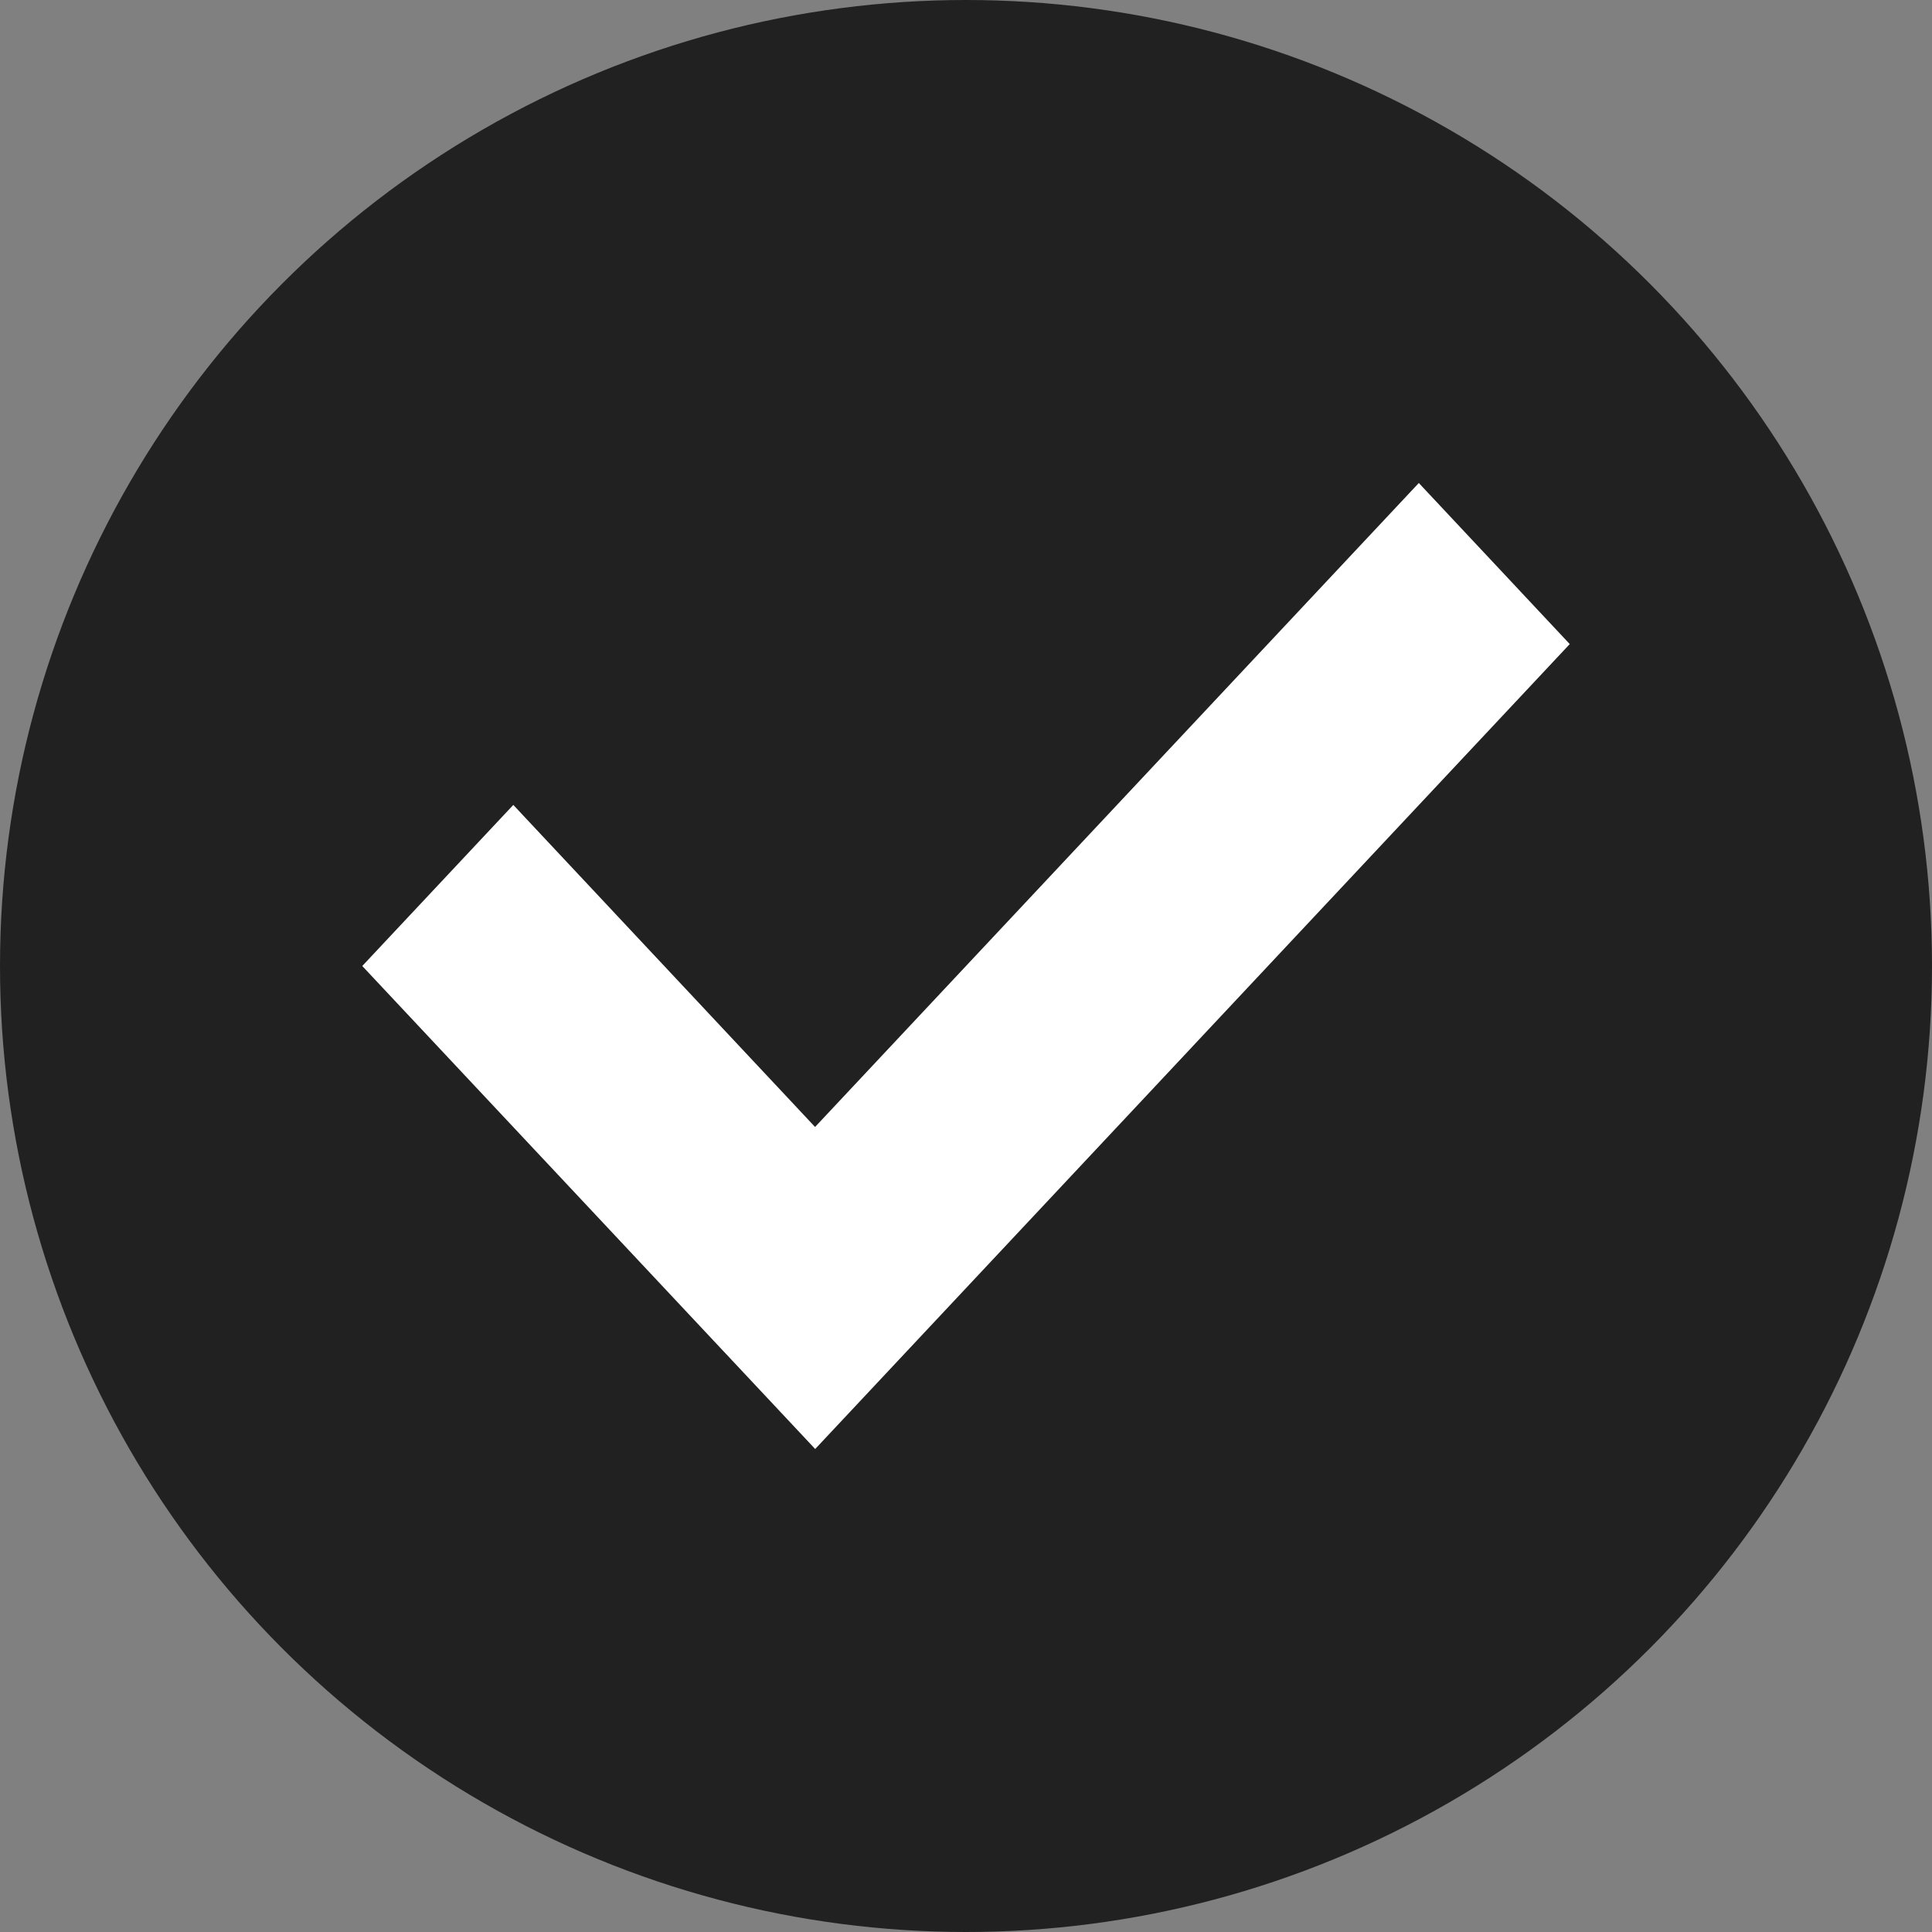
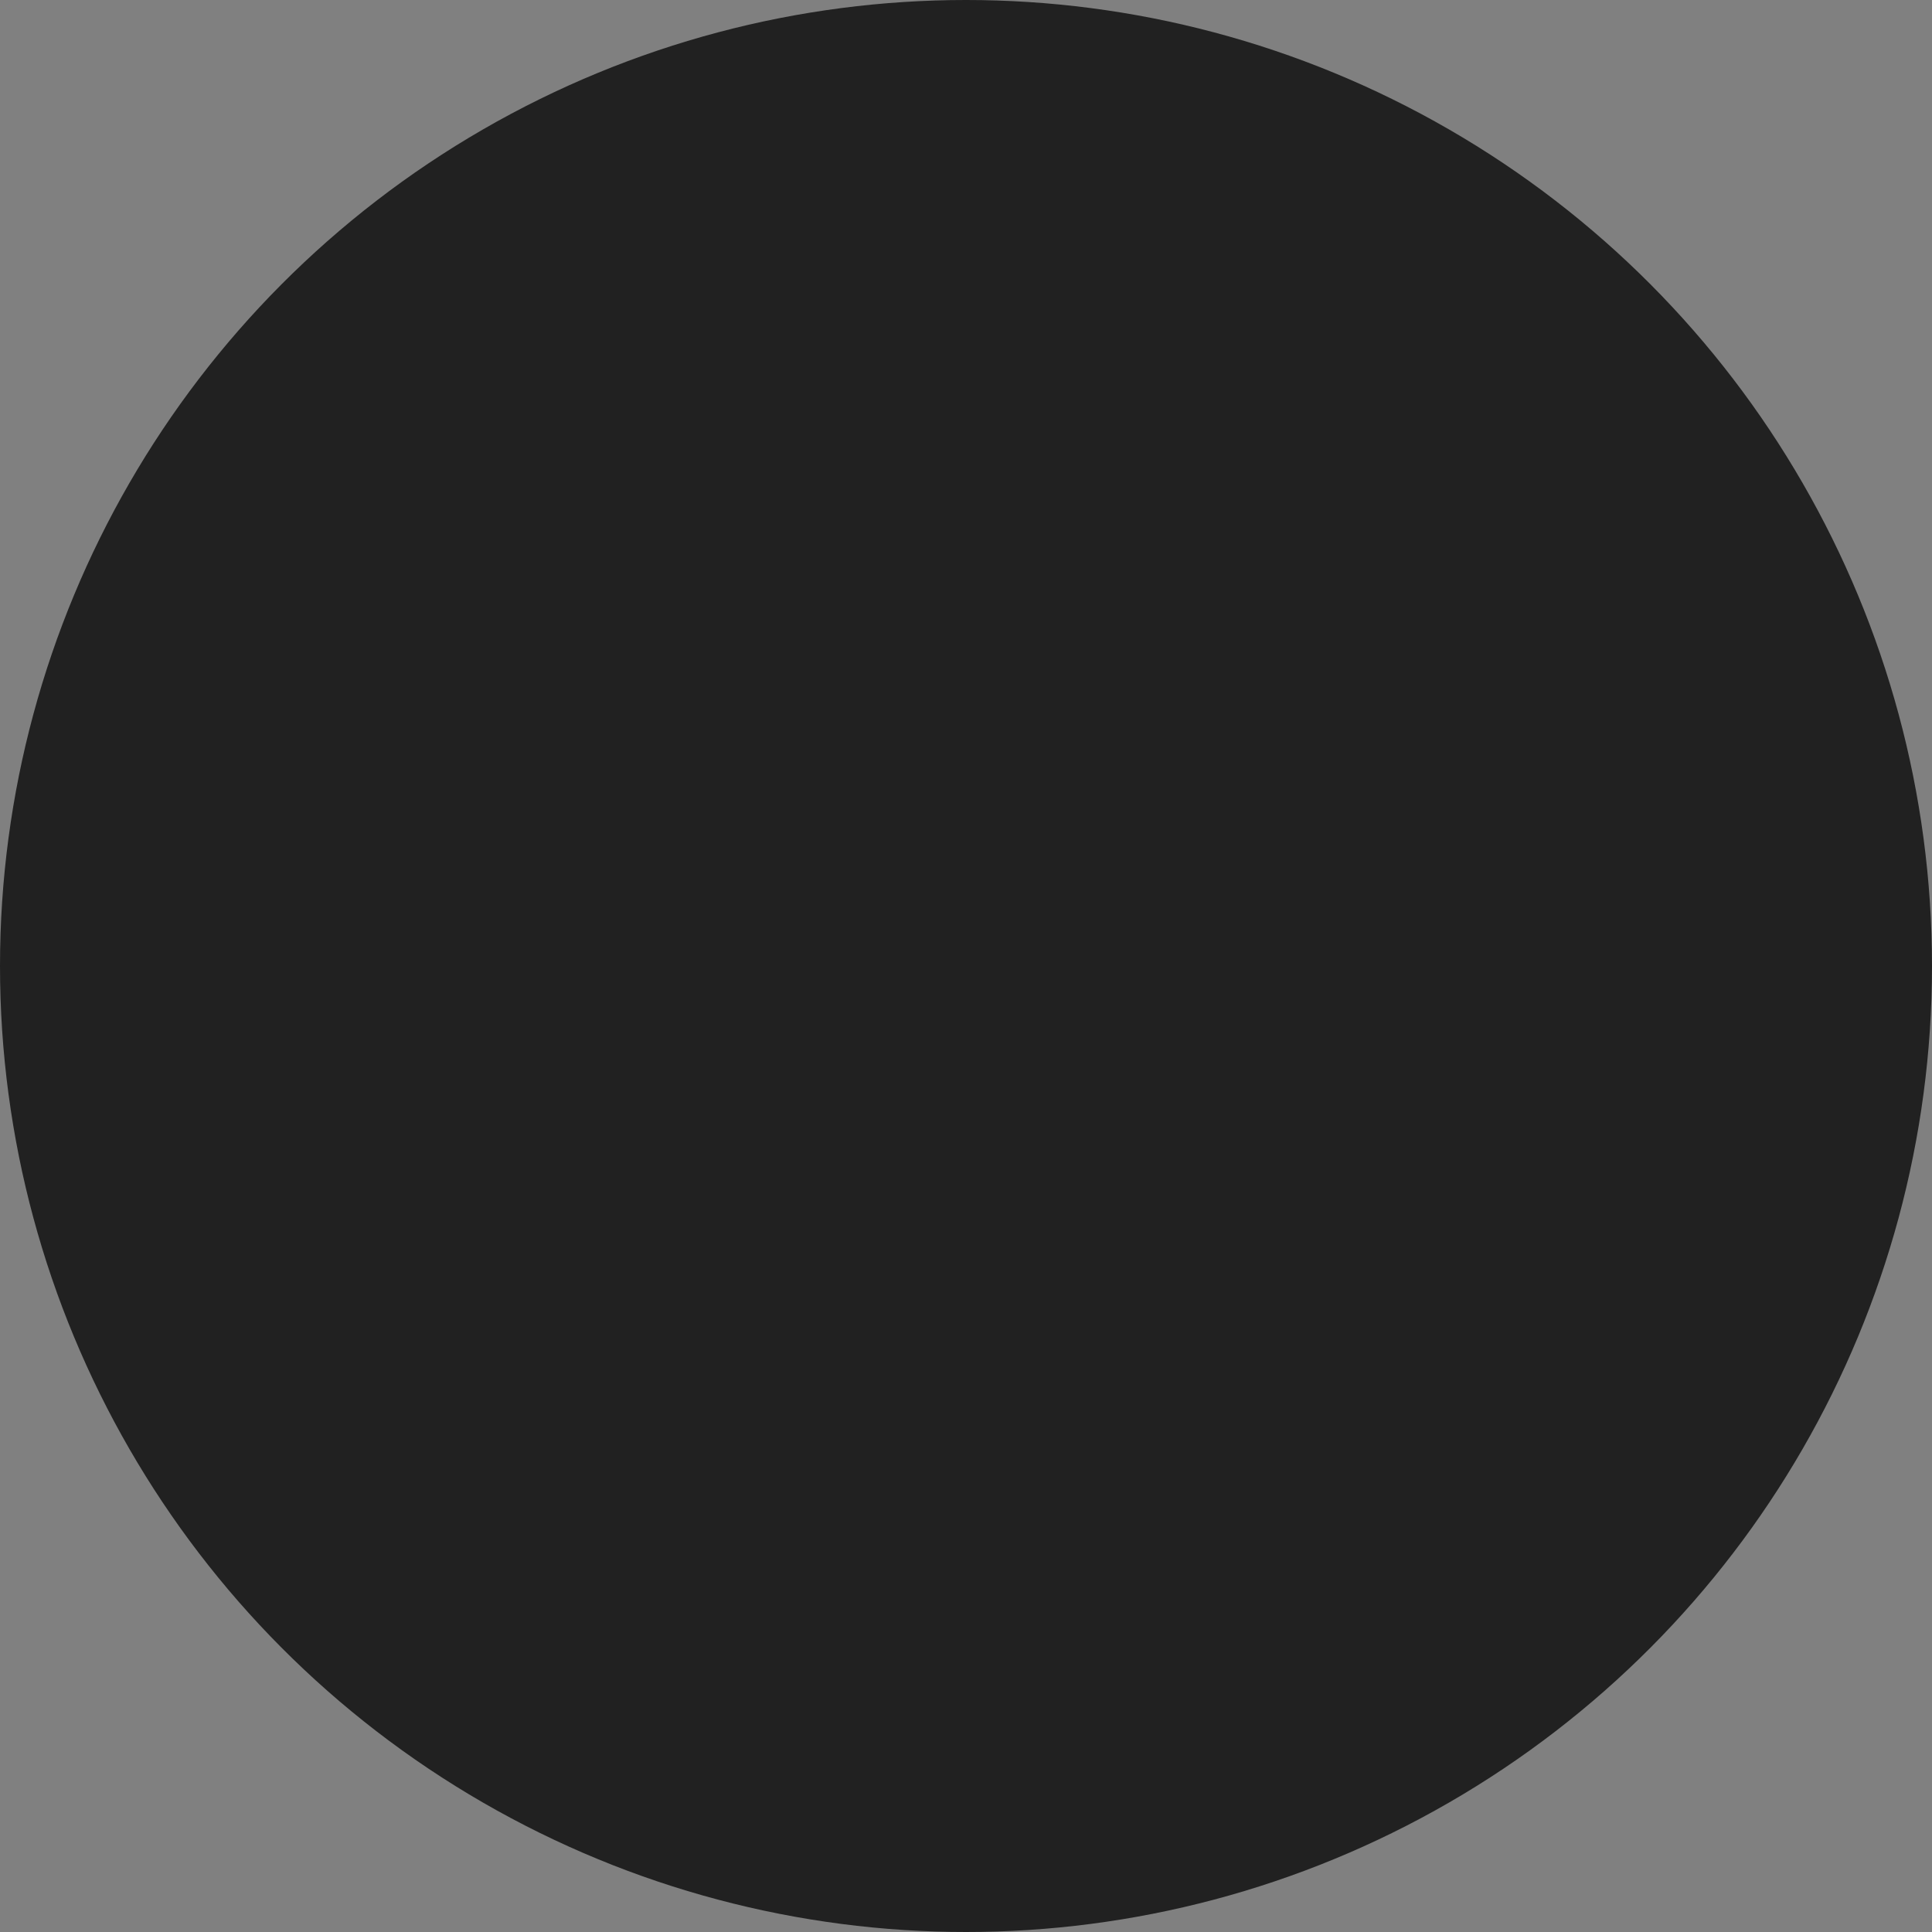
<svg xmlns="http://www.w3.org/2000/svg" width="16" height="16" viewBox="0 0 16 16" fill="none">
  <rect x="0" y="0" width="16" height="16" fill="#808080" stroke="none" />
  <circle cx="8" cy="8" r="8" fill="#212121" />
-   <path fill-rule="evenodd" clip-rule="evenodd" d="M6.751 12L3 8L4.251 6.666L6.75 9.333L11.75 4L13 5.334L6.751 12Z" fill="white" />
</svg>